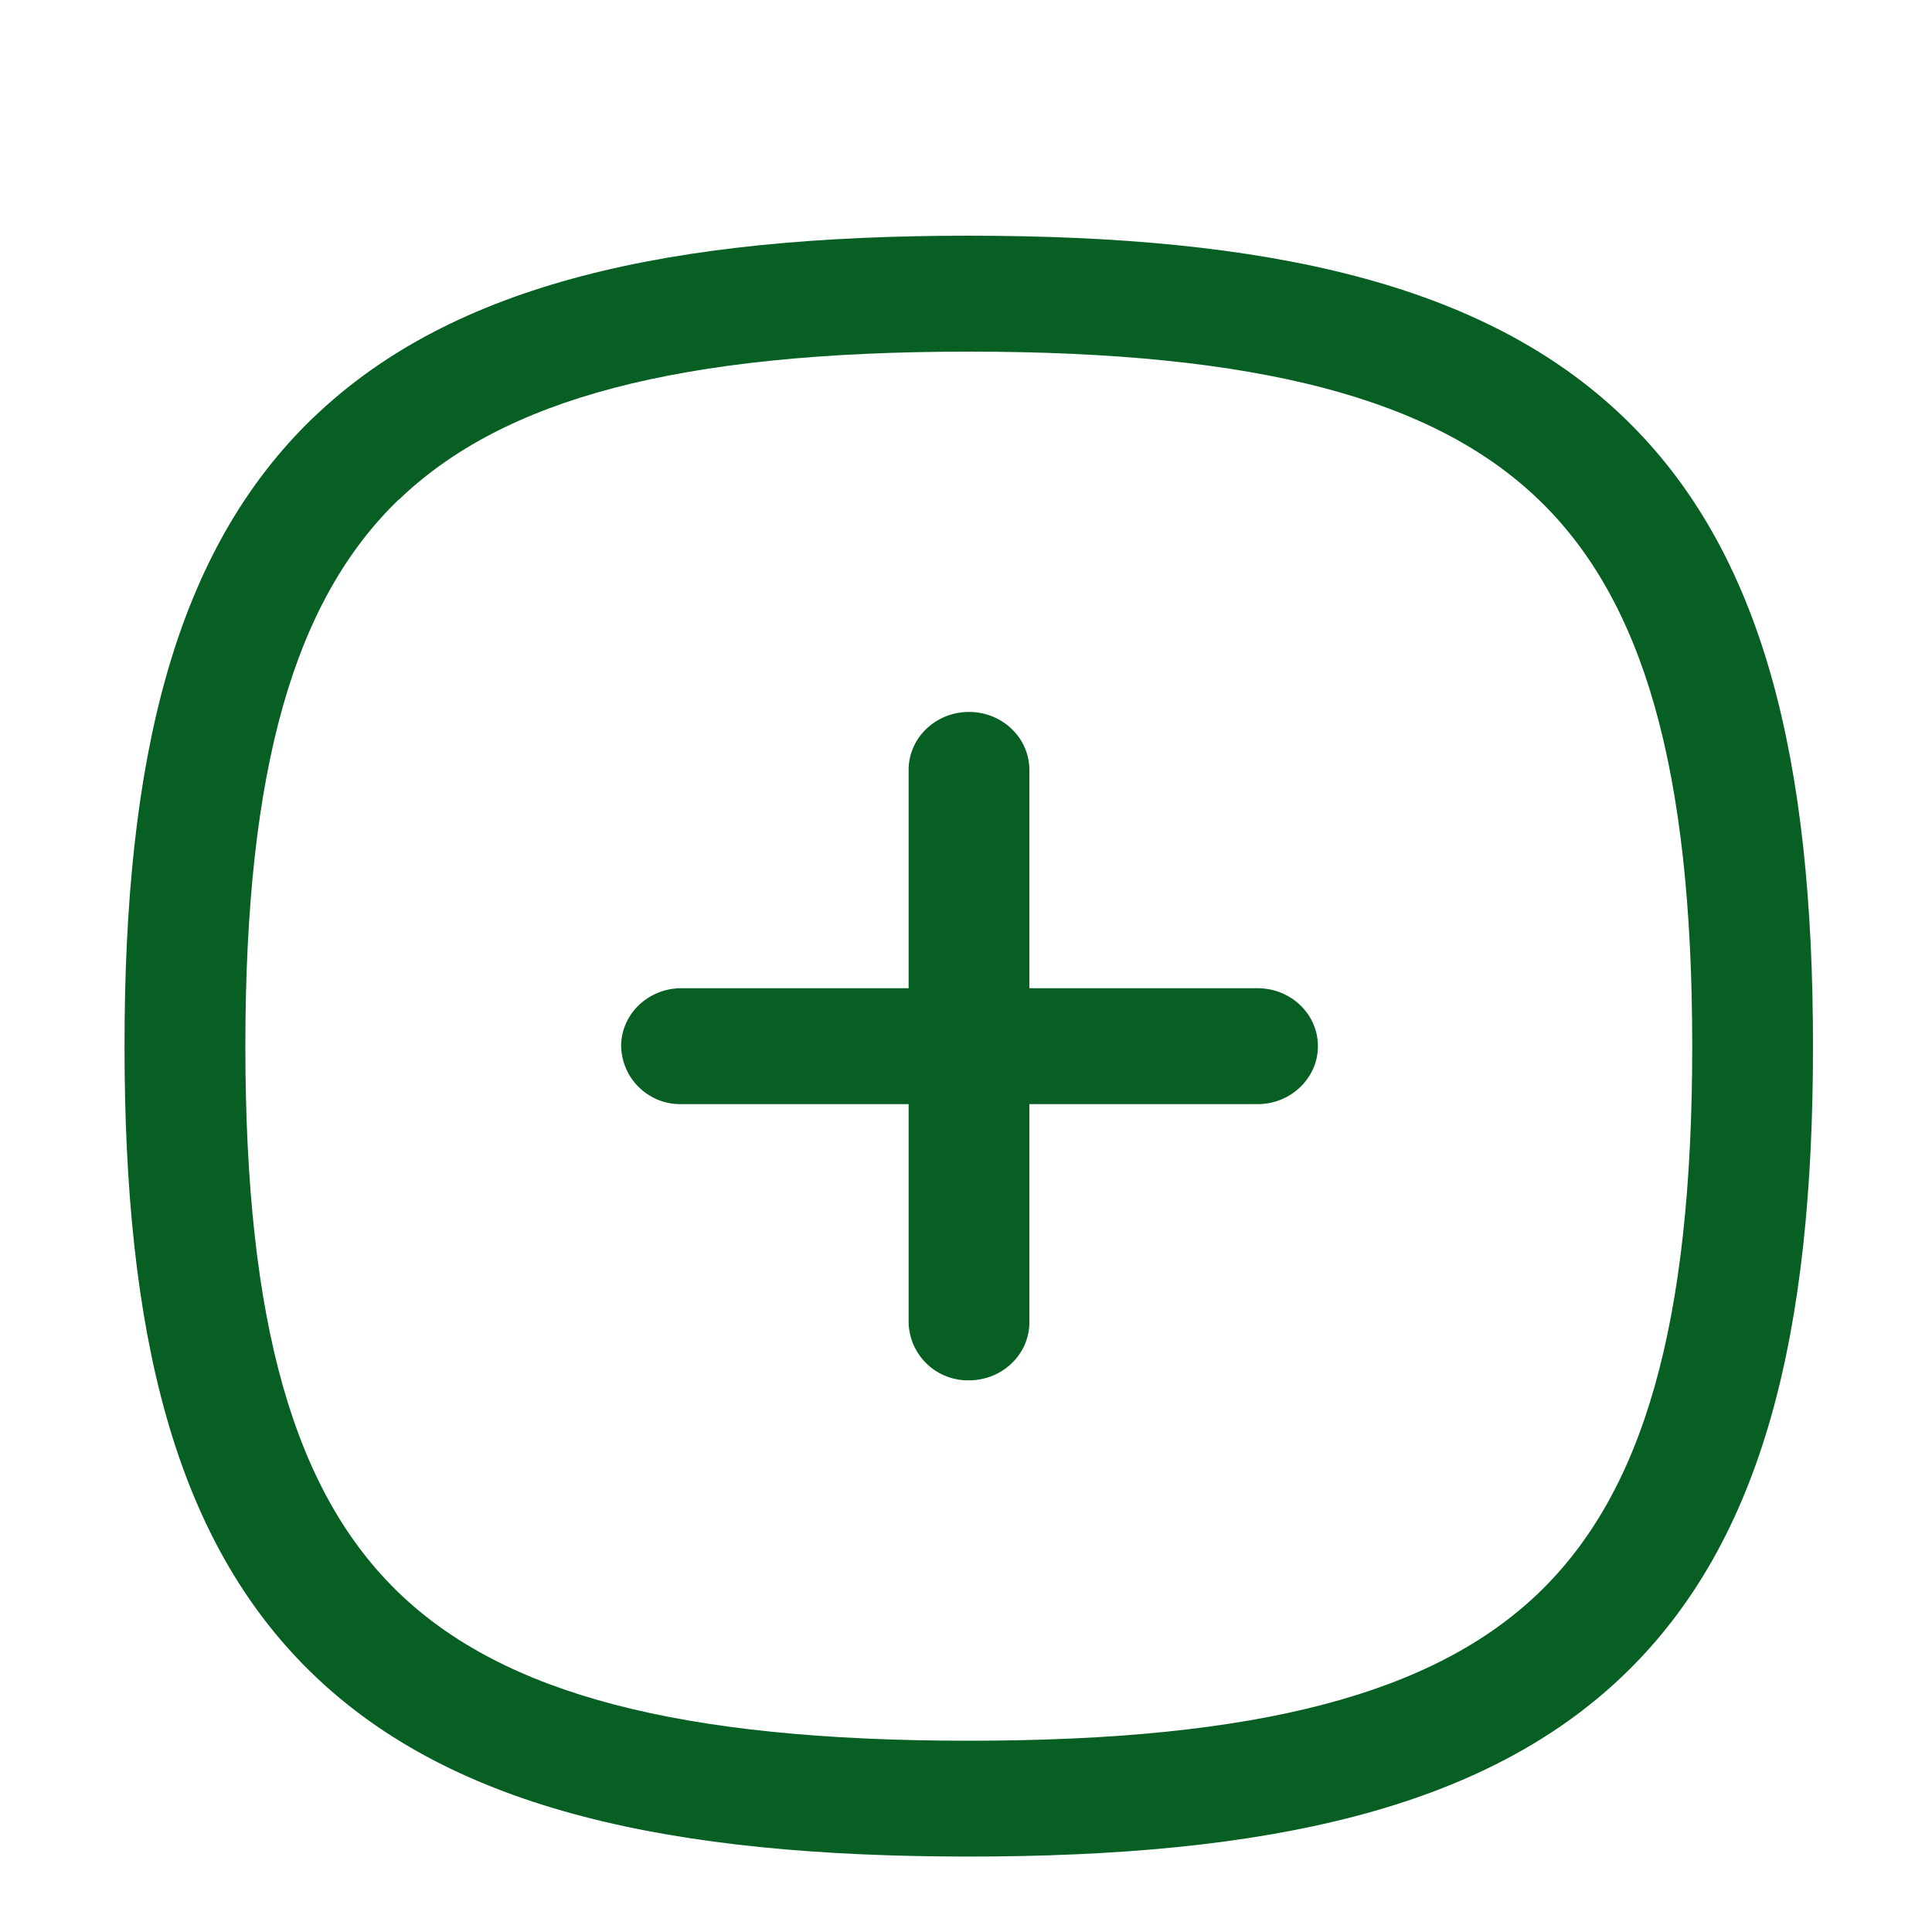
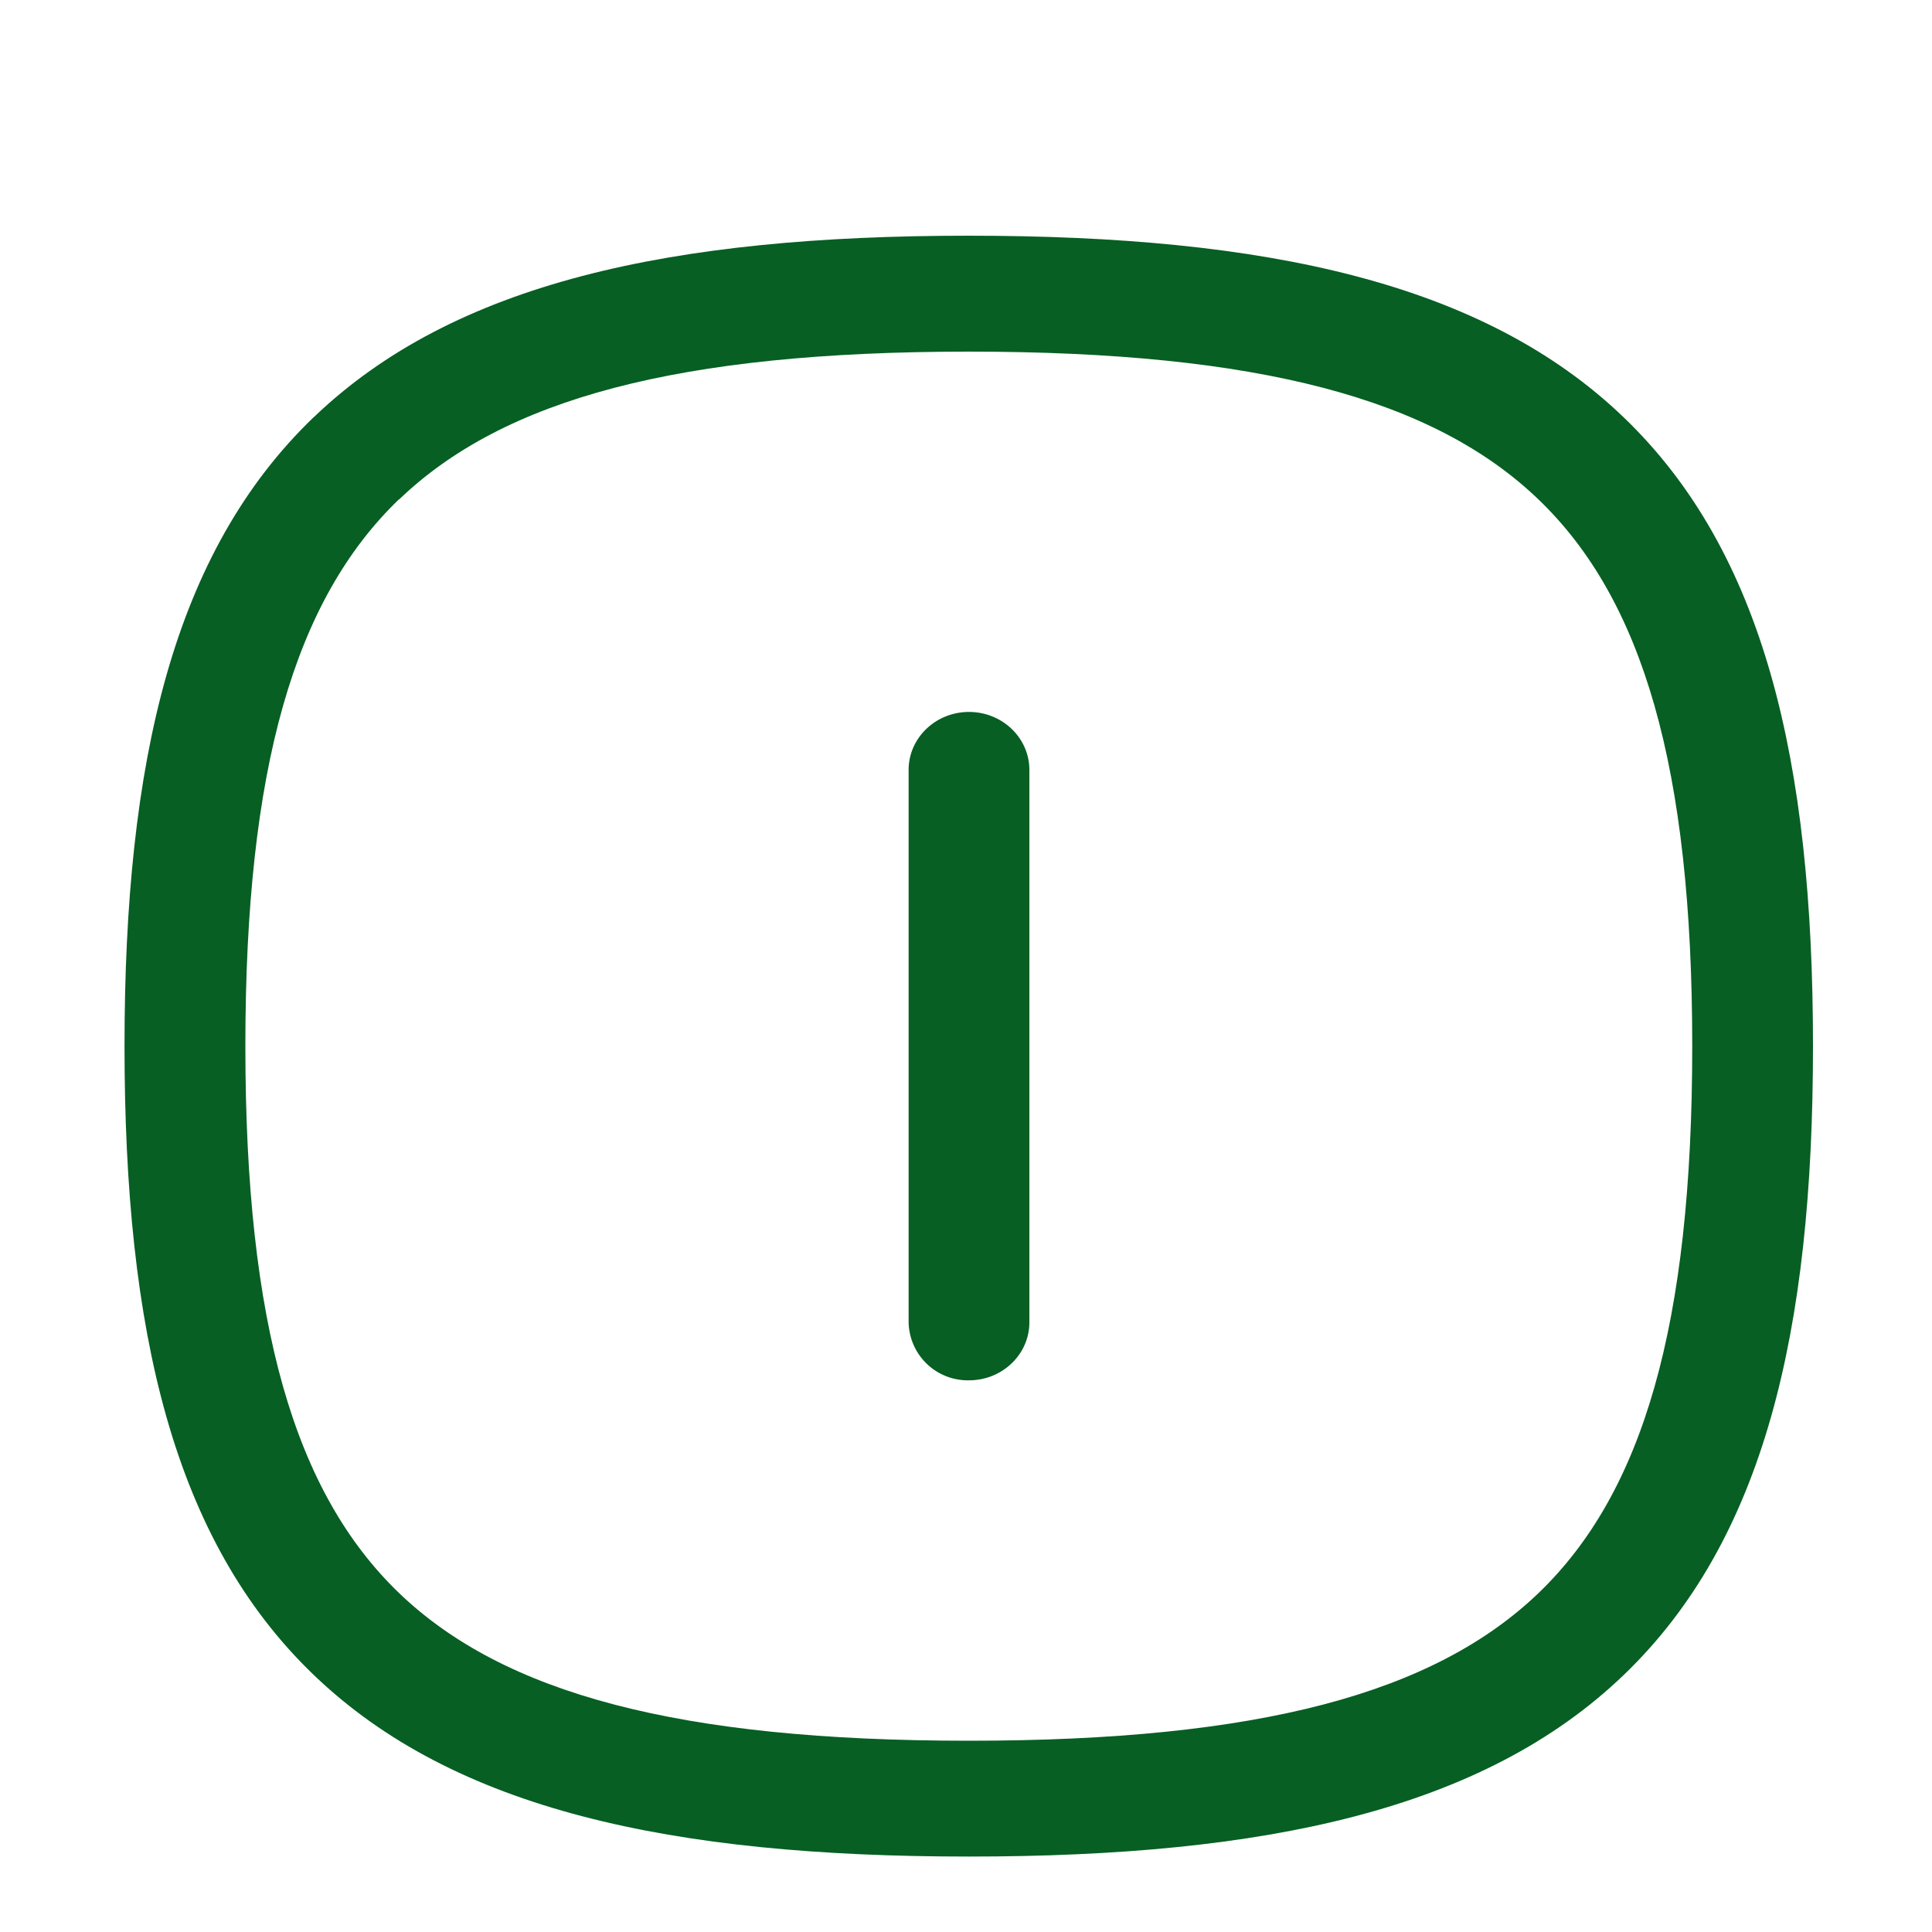
<svg xmlns="http://www.w3.org/2000/svg" width="20" height="20" fill="none">
  <path fill-rule="evenodd" clip-rule="evenodd" d="M10.031 7.37c.345 0 .625.269.625.6v5.719c0 .331-.28.6-.625.6a.613.613 0 01-.625-.6V7.97c0-.331.28-.6.625-.6z" fill="#075F23" />
-   <path fill-rule="evenodd" clip-rule="evenodd" d="M6.43 10.83c0-.332.28-.6.625-.6h5.963c.345 0 .625.268.625.6 0 .33-.28.6-.625.6H7.055a.613.613 0 01-.625-.6z" fill="#075F23" />
  <path fill-rule="evenodd" clip-rule="evenodd" d="M4.131 5.168C3.05 6.208 2.54 7.942 2.54 10.83s.51 4.622 1.592 5.662c1.083 1.039 2.89 1.528 5.897 1.528 3.008 0 4.814-.49 5.897-1.528 1.083-1.04 1.592-2.774 1.592-5.662 0-2.887-.51-4.621-1.592-5.66-1.083-1.04-2.89-1.53-5.897-1.53-3.008 0-4.814.49-5.897 1.53zm-.884-.848C4.7 2.925 6.951 2.44 10.028 2.44c3.077 0 5.328.485 6.78 1.88 1.454 1.395 1.96 3.555 1.96 6.51 0 2.954-.506 5.114-1.96 6.51-1.452 1.394-3.703 1.879-6.78 1.879-3.077 0-5.328-.485-6.78-1.88-1.454-1.395-1.959-3.555-1.959-6.51 0-2.954.505-5.114 1.958-6.51z" fill="#075F23" />
</svg>